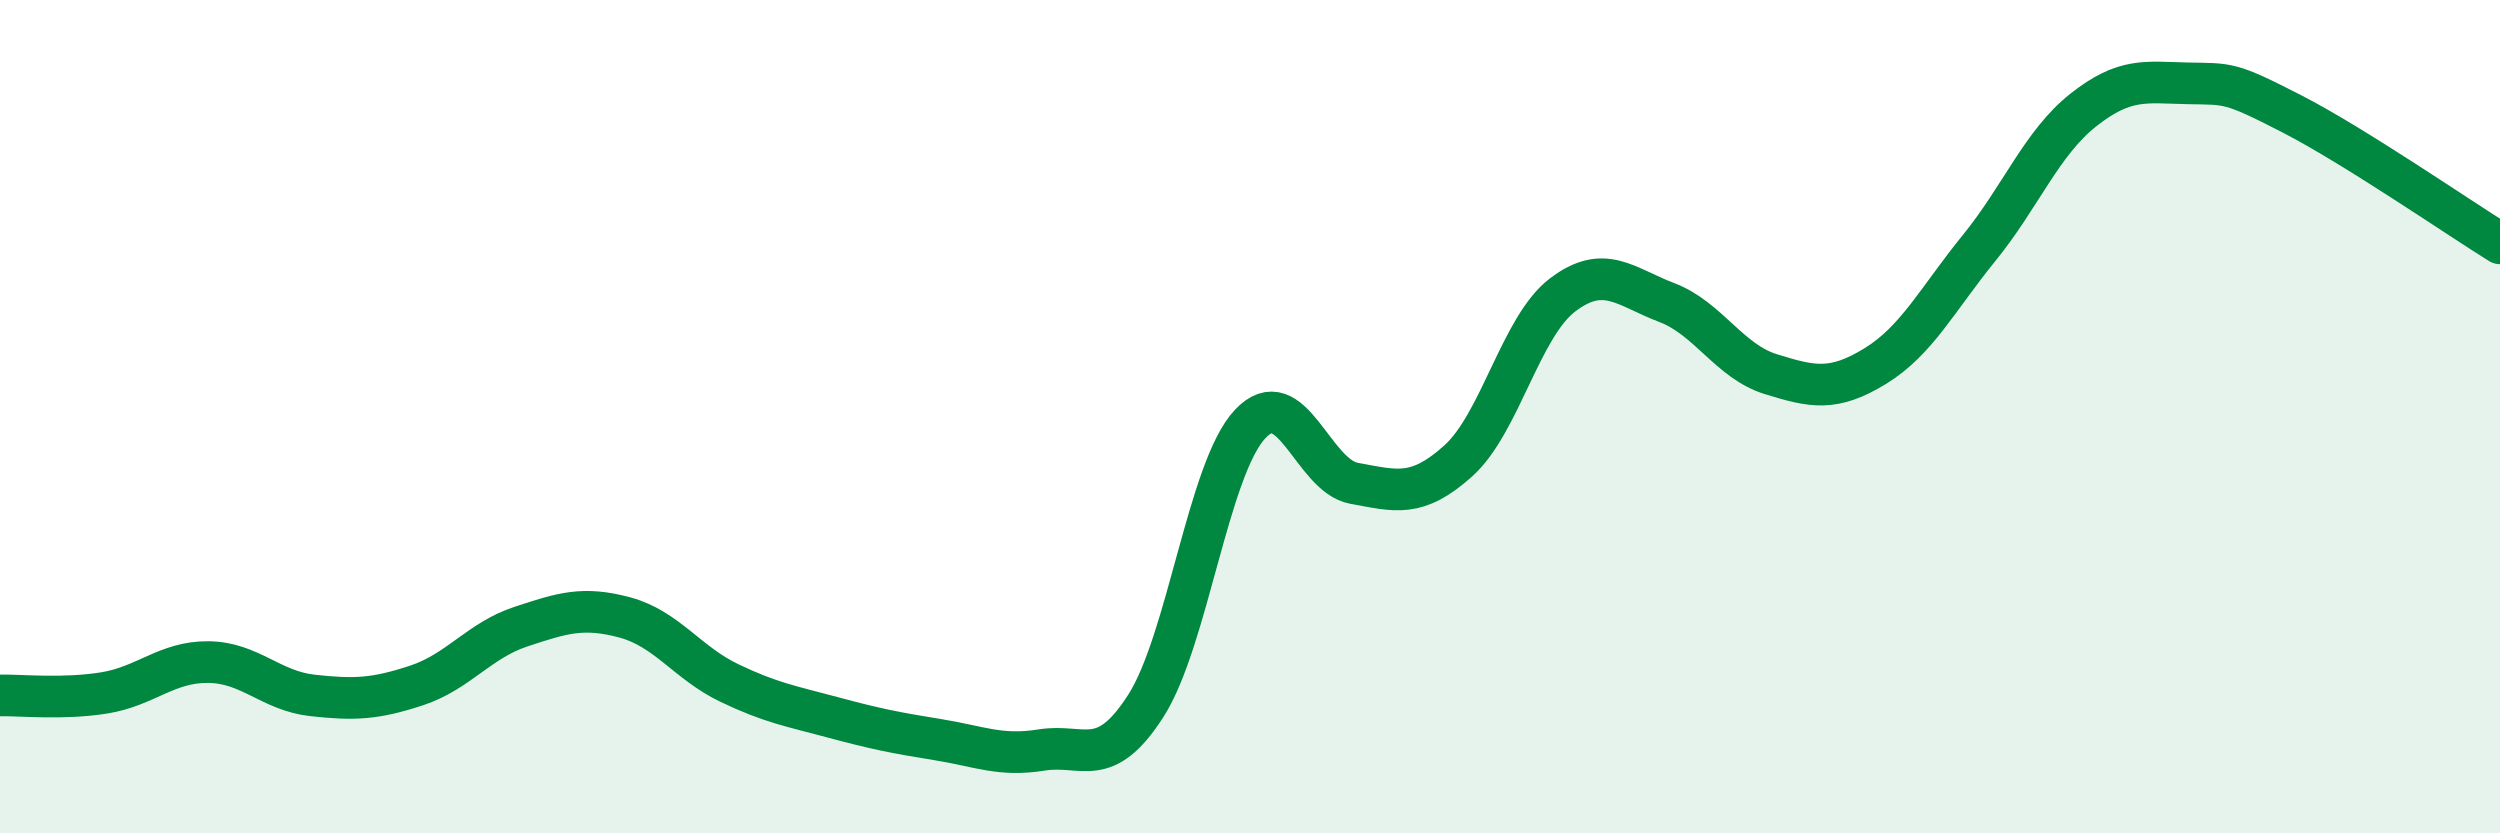
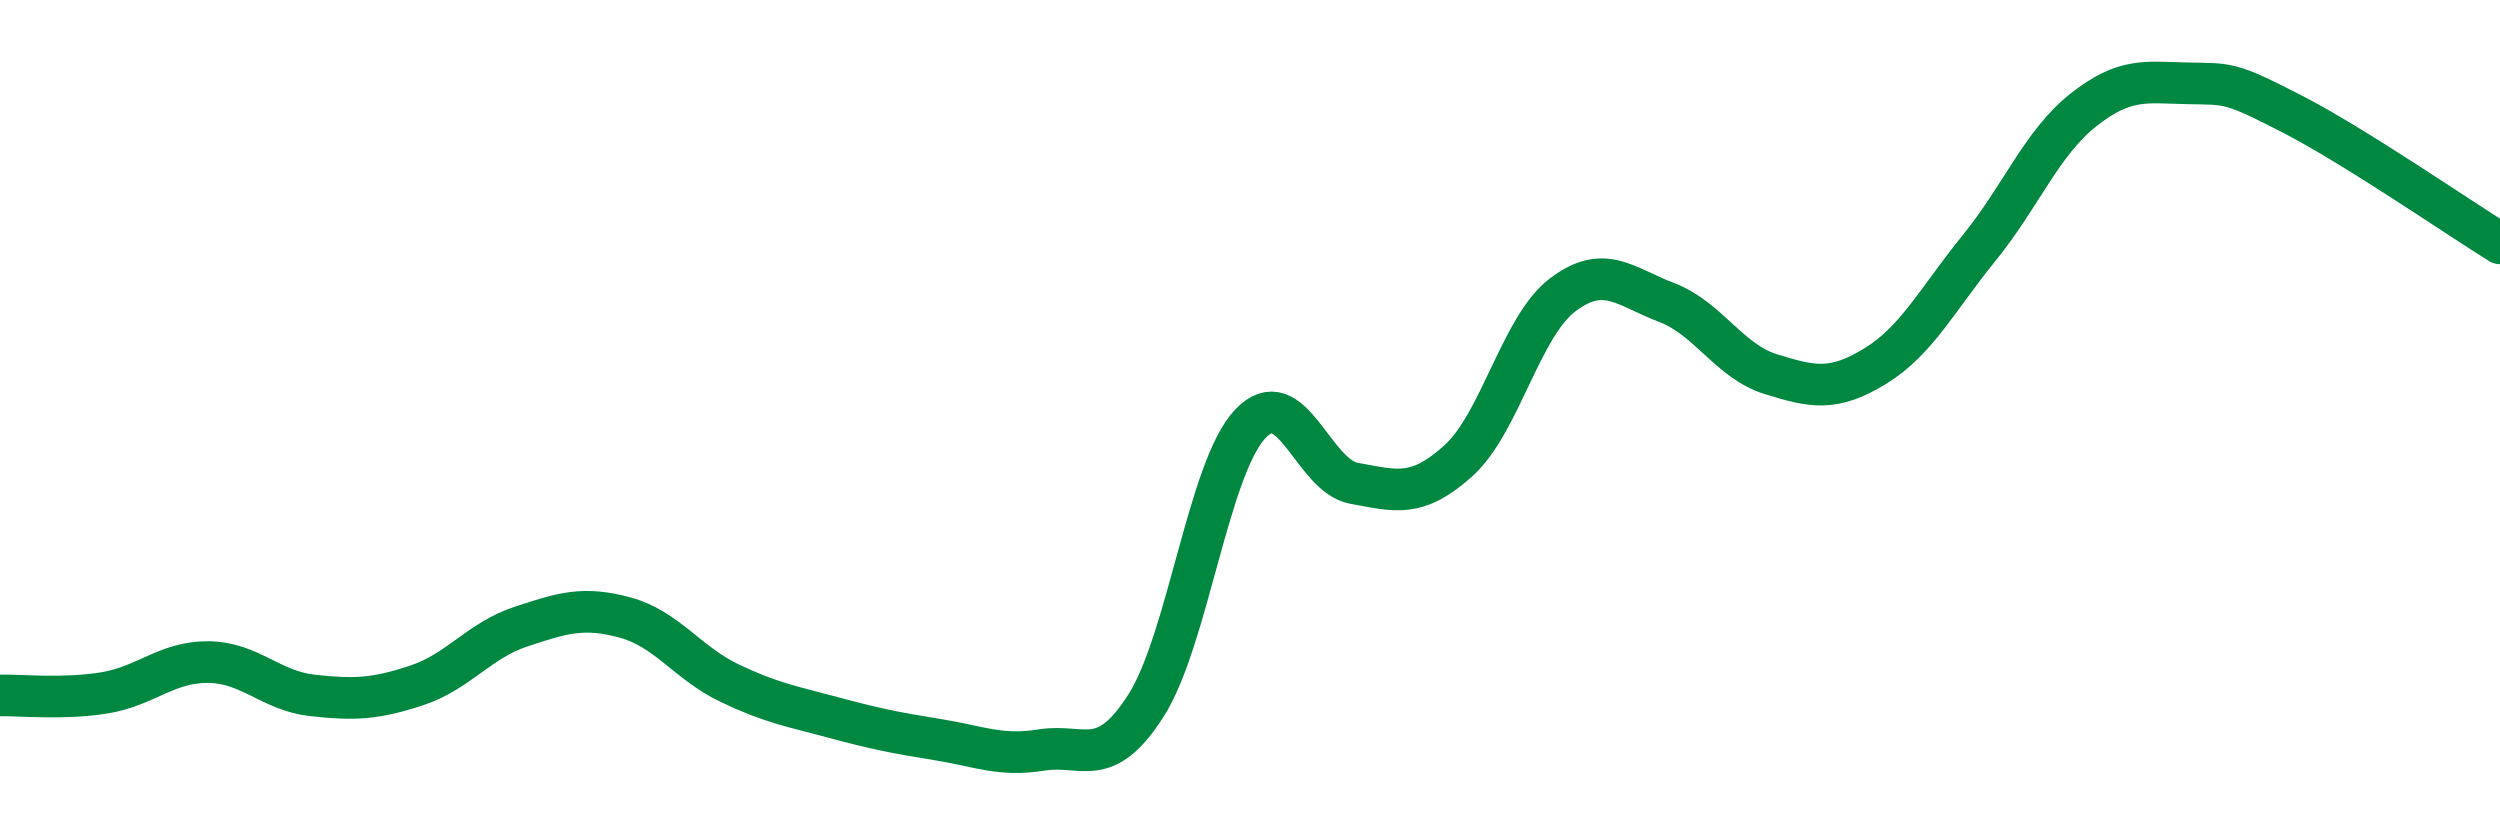
<svg xmlns="http://www.w3.org/2000/svg" width="60" height="20" viewBox="0 0 60 20">
-   <path d="M 0,16.69 C 0.5,16.68 1.5,16.79 2.5,16.63 C 3.5,16.47 4,15.88 5,15.89 C 6,15.9 6.5,16.58 7.5,16.69 C 8.5,16.8 9,16.78 10,16.45 C 11,16.12 11.5,15.37 12.5,15.04 C 13.5,14.71 14,14.55 15,14.82 C 16,15.09 16.5,15.91 17.5,16.39 C 18.5,16.87 19,16.95 20,17.22 C 21,17.49 21.5,17.59 22.5,17.75 C 23.5,17.91 24,18.16 25,18 C 26,17.84 26.5,18.5 27.5,16.94 C 28.5,15.38 29,11.25 30,10.18 C 31,9.11 31.5,11.42 32.5,11.6 C 33.5,11.78 34,11.96 35,11.06 C 36,10.16 36.5,7.84 37.5,7.08 C 38.5,6.32 39,6.88 40,7.26 C 41,7.64 41.5,8.67 42.5,8.98 C 43.5,9.29 44,9.4 45,8.79 C 46,8.18 46.5,7.18 47.5,5.95 C 48.5,4.72 49,3.43 50,2.64 C 51,1.85 51.5,1.98 52.5,2 C 53.5,2.02 53.5,1.96 55,2.73 C 56.5,3.5 59,5.22 60,5.84L60 20L0 20Z" fill="#008740" opacity="0.1" stroke-linecap="round" stroke-linejoin="round" />
  <path d="M 0,16.69 C 0.5,16.68 1.5,16.79 2.5,16.63 C 3.5,16.47 4,15.88 5,15.89 C 6,15.9 6.5,16.58 7.5,16.69 C 8.5,16.8 9,16.78 10,16.45 C 11,16.12 11.5,15.37 12.5,15.04 C 13.5,14.71 14,14.55 15,14.82 C 16,15.09 16.5,15.91 17.5,16.39 C 18.5,16.87 19,16.95 20,17.22 C 21,17.49 21.5,17.59 22.5,17.75 C 23.5,17.91 24,18.16 25,18 C 26,17.84 26.5,18.5 27.5,16.94 C 28.5,15.38 29,11.25 30,10.18 C 31,9.11 31.5,11.42 32.5,11.6 C 33.5,11.78 34,11.96 35,11.06 C 36,10.16 36.5,7.84 37.5,7.08 C 38.5,6.32 39,6.88 40,7.26 C 41,7.64 41.5,8.67 42.5,8.98 C 43.5,9.29 44,9.4 45,8.79 C 46,8.18 46.5,7.18 47.5,5.95 C 48.5,4.72 49,3.43 50,2.64 C 51,1.85 51.5,1.98 52.5,2 C 53.5,2.02 53.5,1.96 55,2.73 C 56.5,3.5 59,5.22 60,5.84" stroke="#008740" stroke-width="1" fill="none" stroke-linecap="round" stroke-linejoin="round" />
</svg>